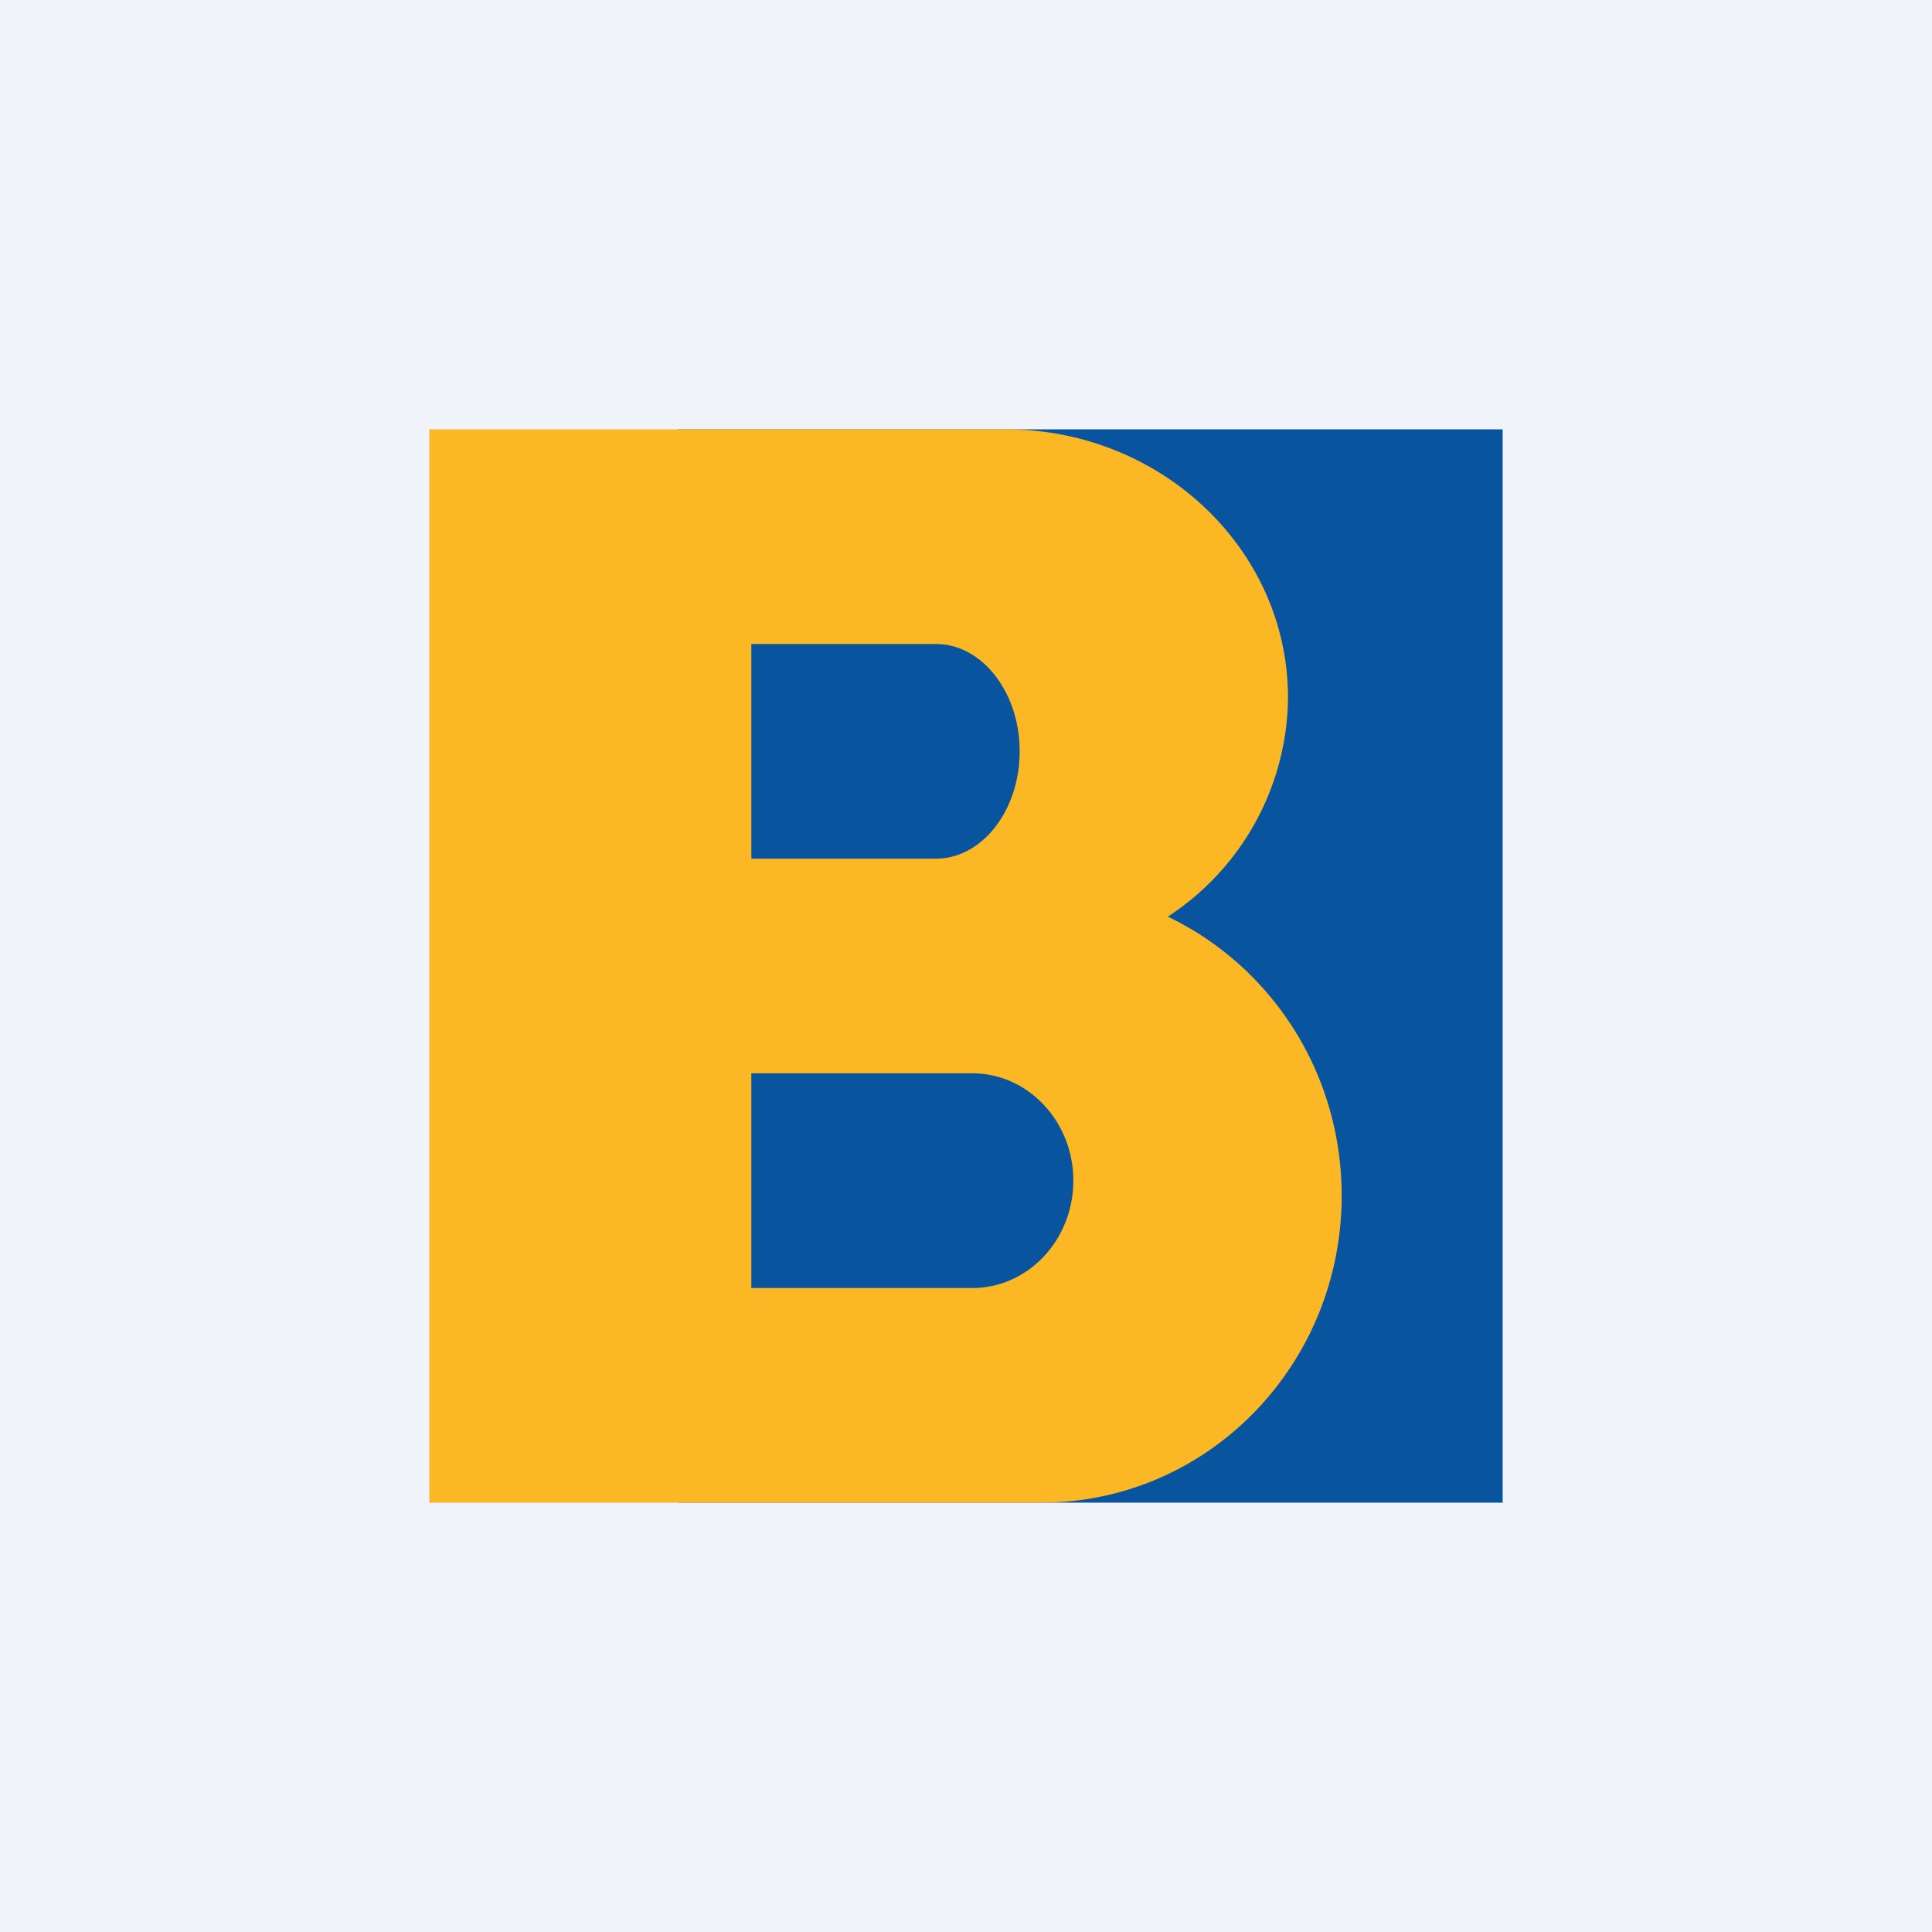
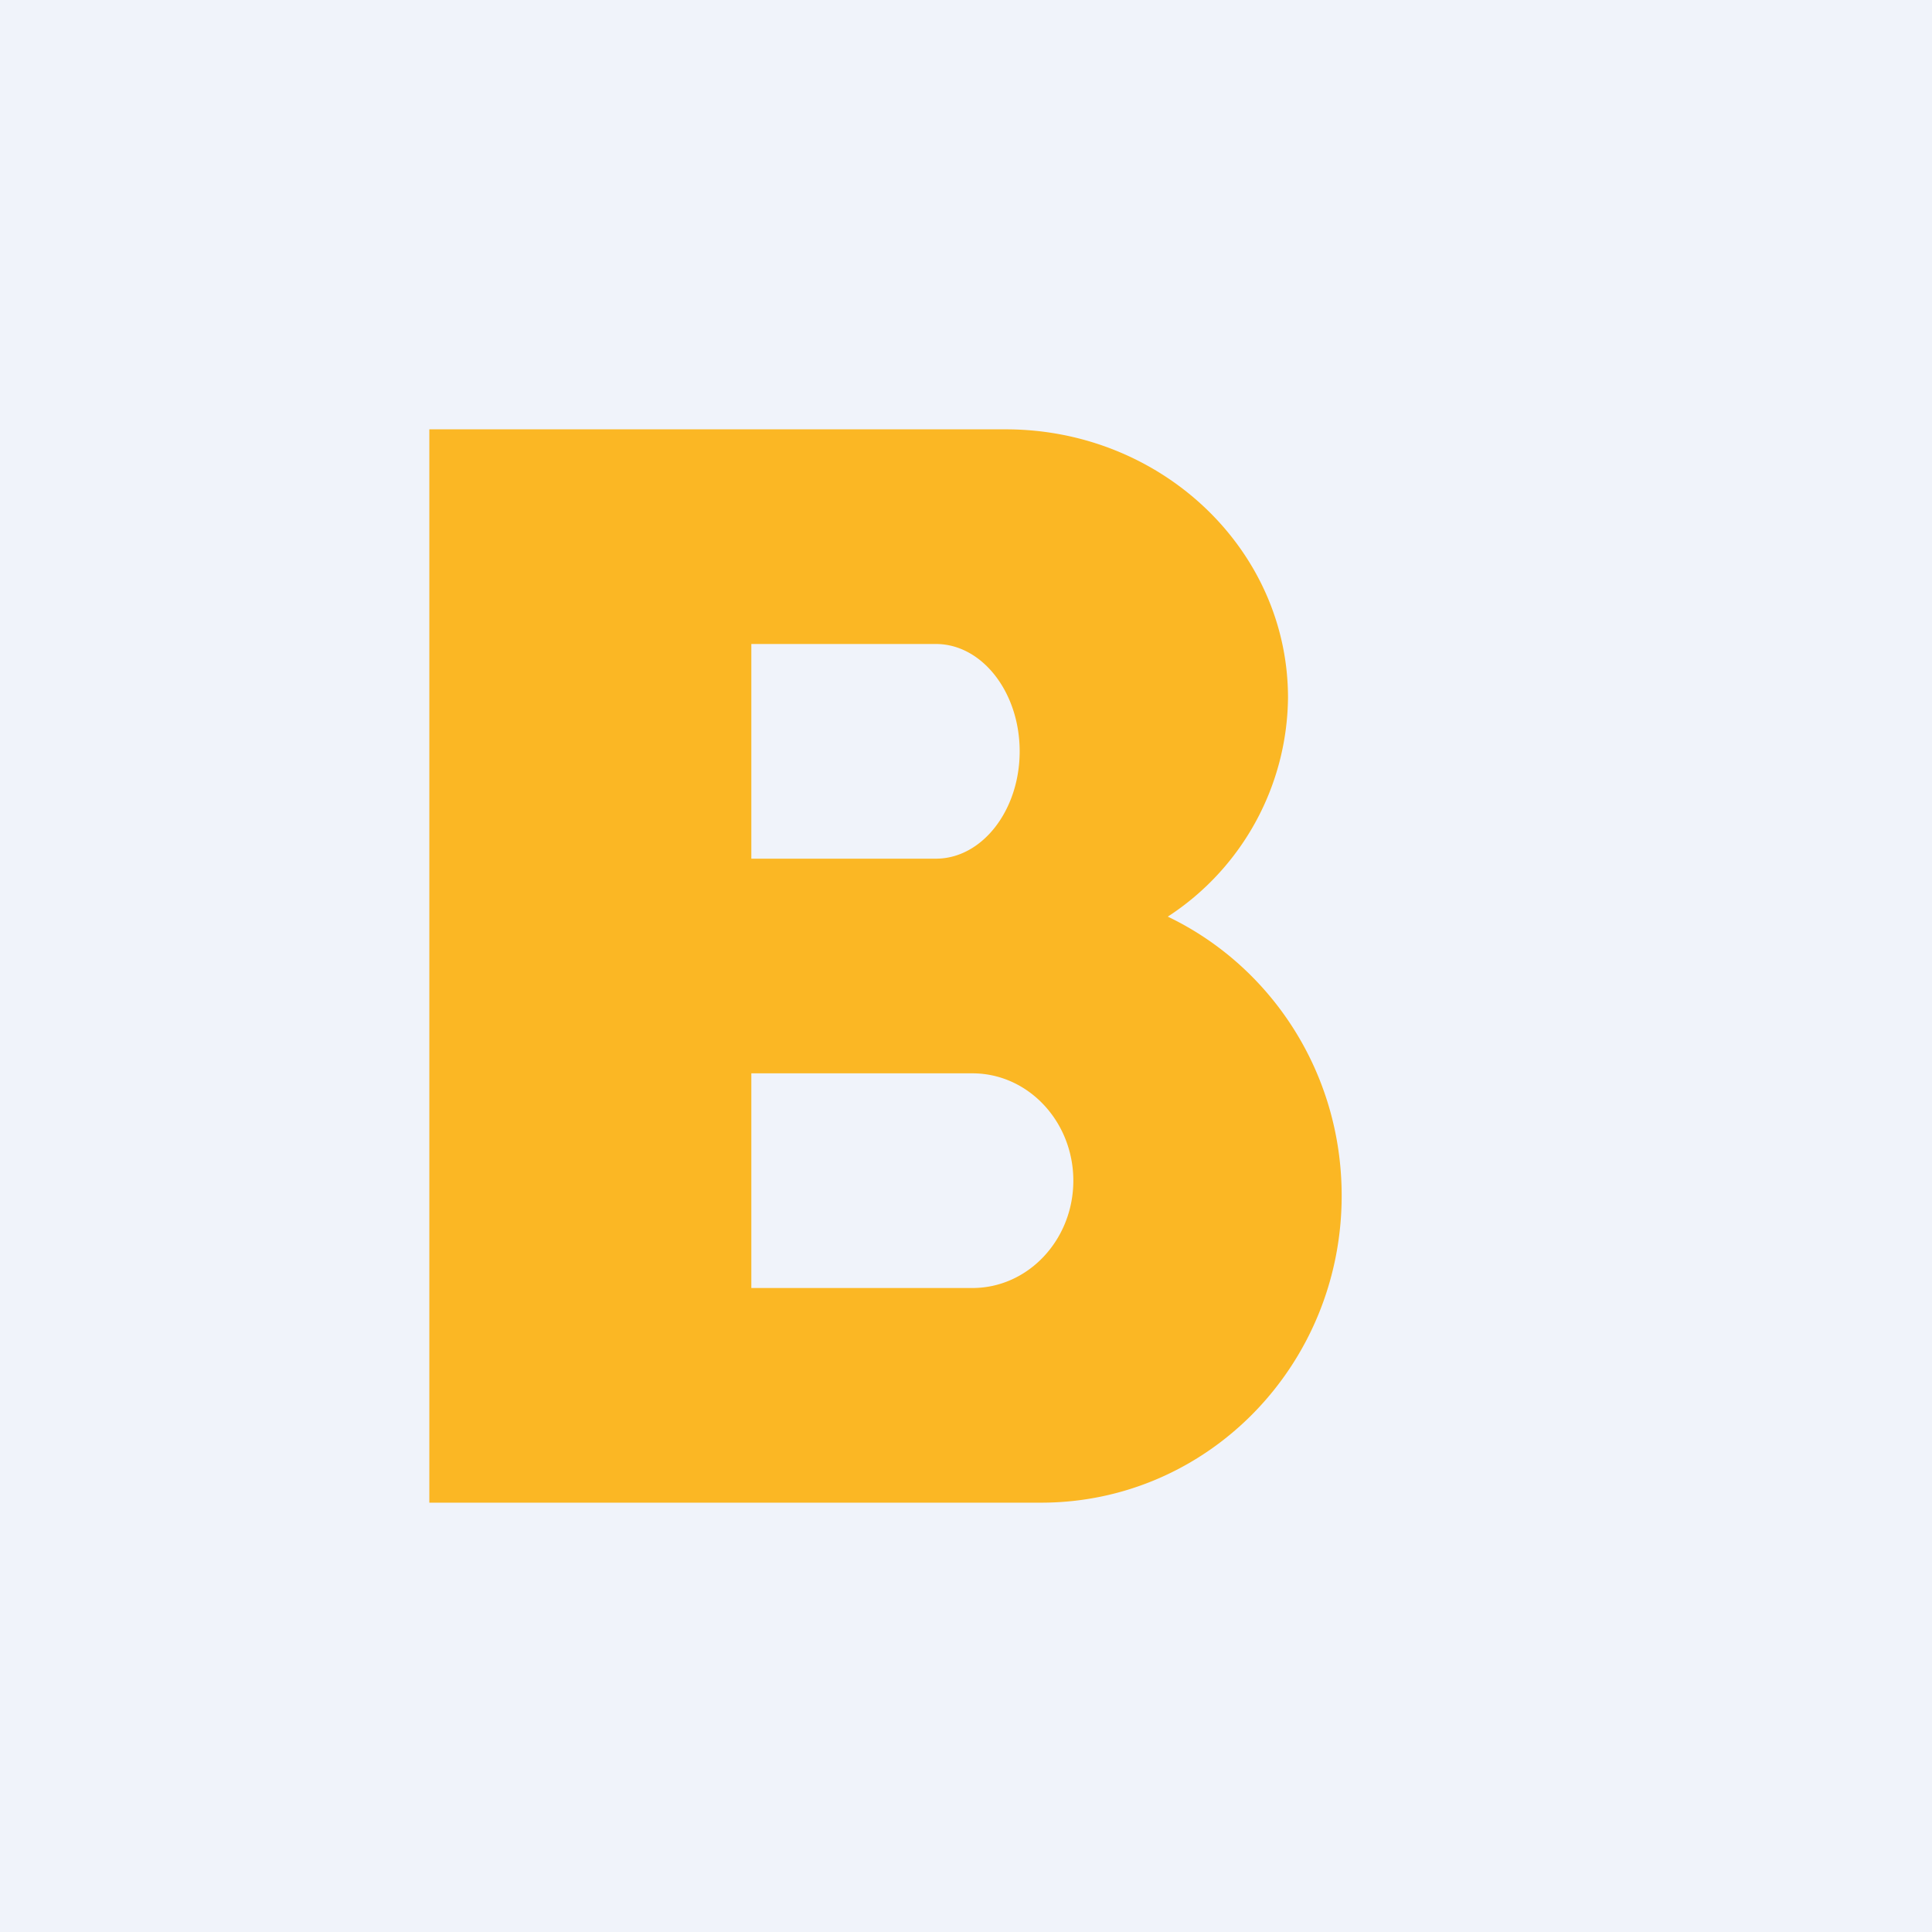
<svg xmlns="http://www.w3.org/2000/svg" width="18" height="18" viewBox="0 0 18 18">
  <path fill="#F0F3FA" d="M0 0h18v18H0z" />
-   <path fill="#08549F" d="M6.32 4H14v10H6.32z" />
  <path d="M9.37 4H4v10h5.7c1.55 0 2.8-1.28 2.8-2.86 0-1.15-.66-2.14-1.62-2.6A2.46 2.46 0 0 0 12 6.5C12 5.12 10.82 4 9.37 4ZM7 8V6h1.72c.43 0 .78.45.78 1s-.35 1-.78 1H7Zm0 4v-2h2.06c.52 0 .94.45.94 1s-.42 1-.94 1H7Z" fill="#FBB724" />
</svg>